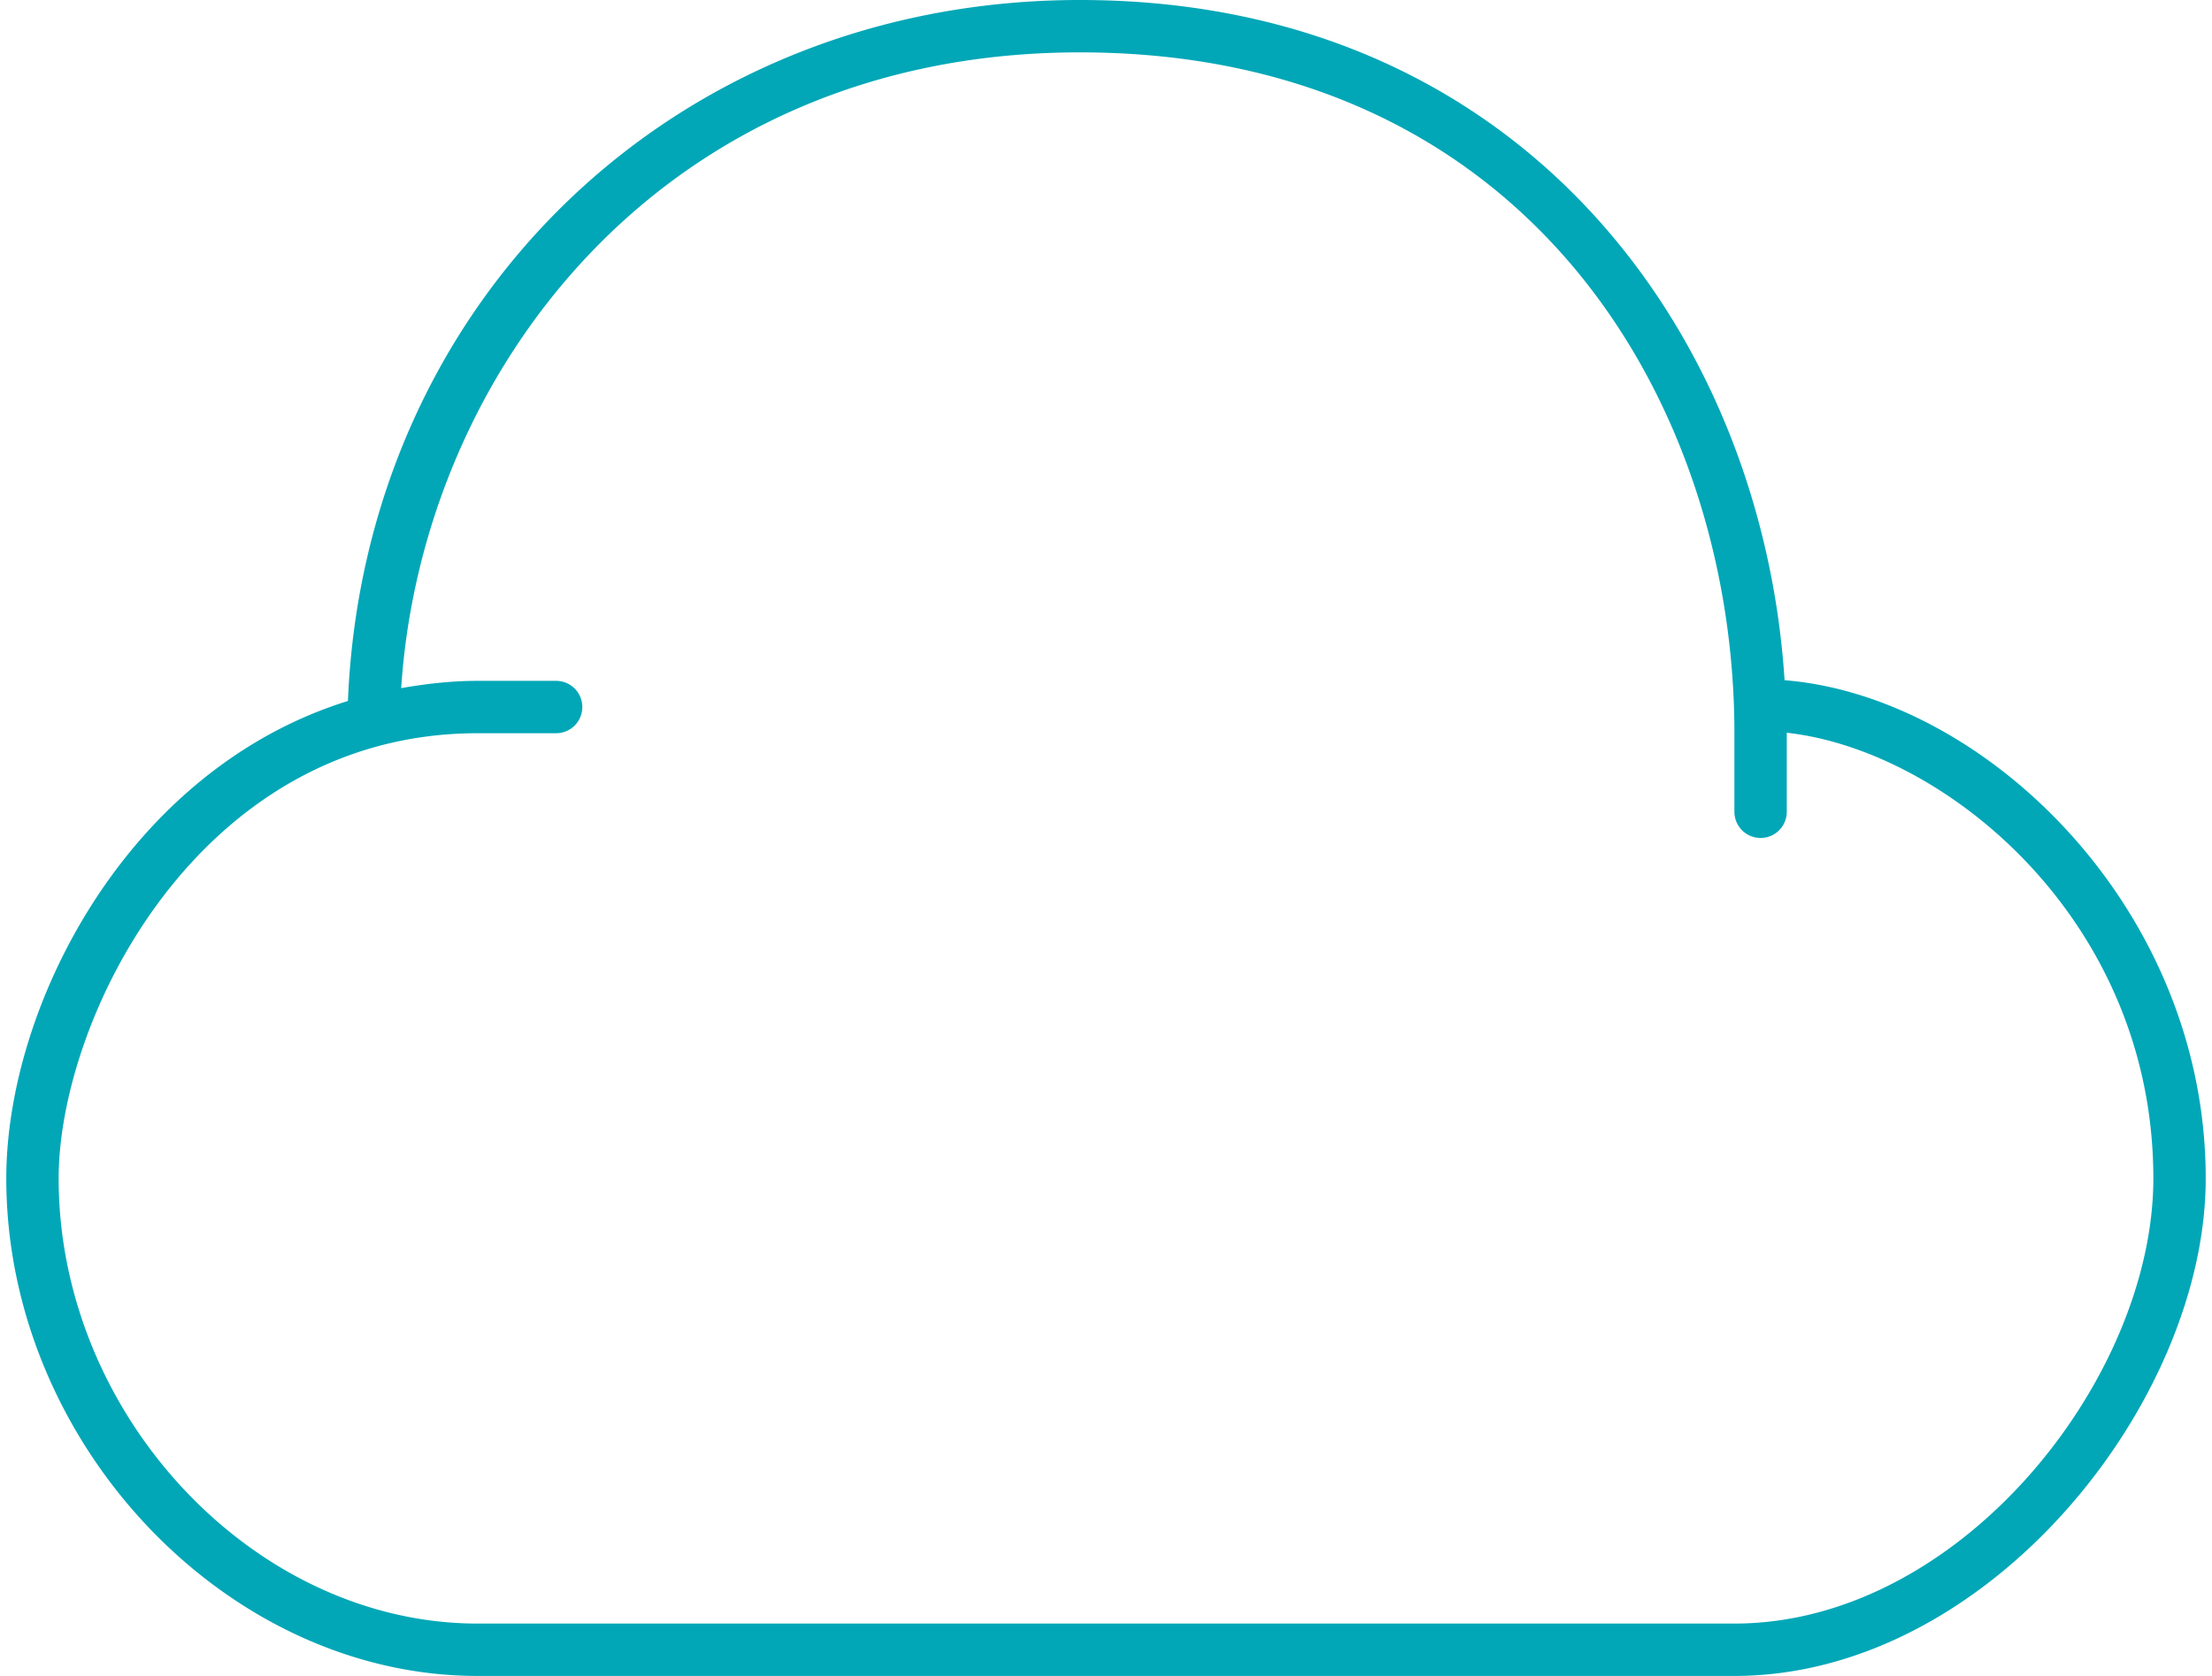
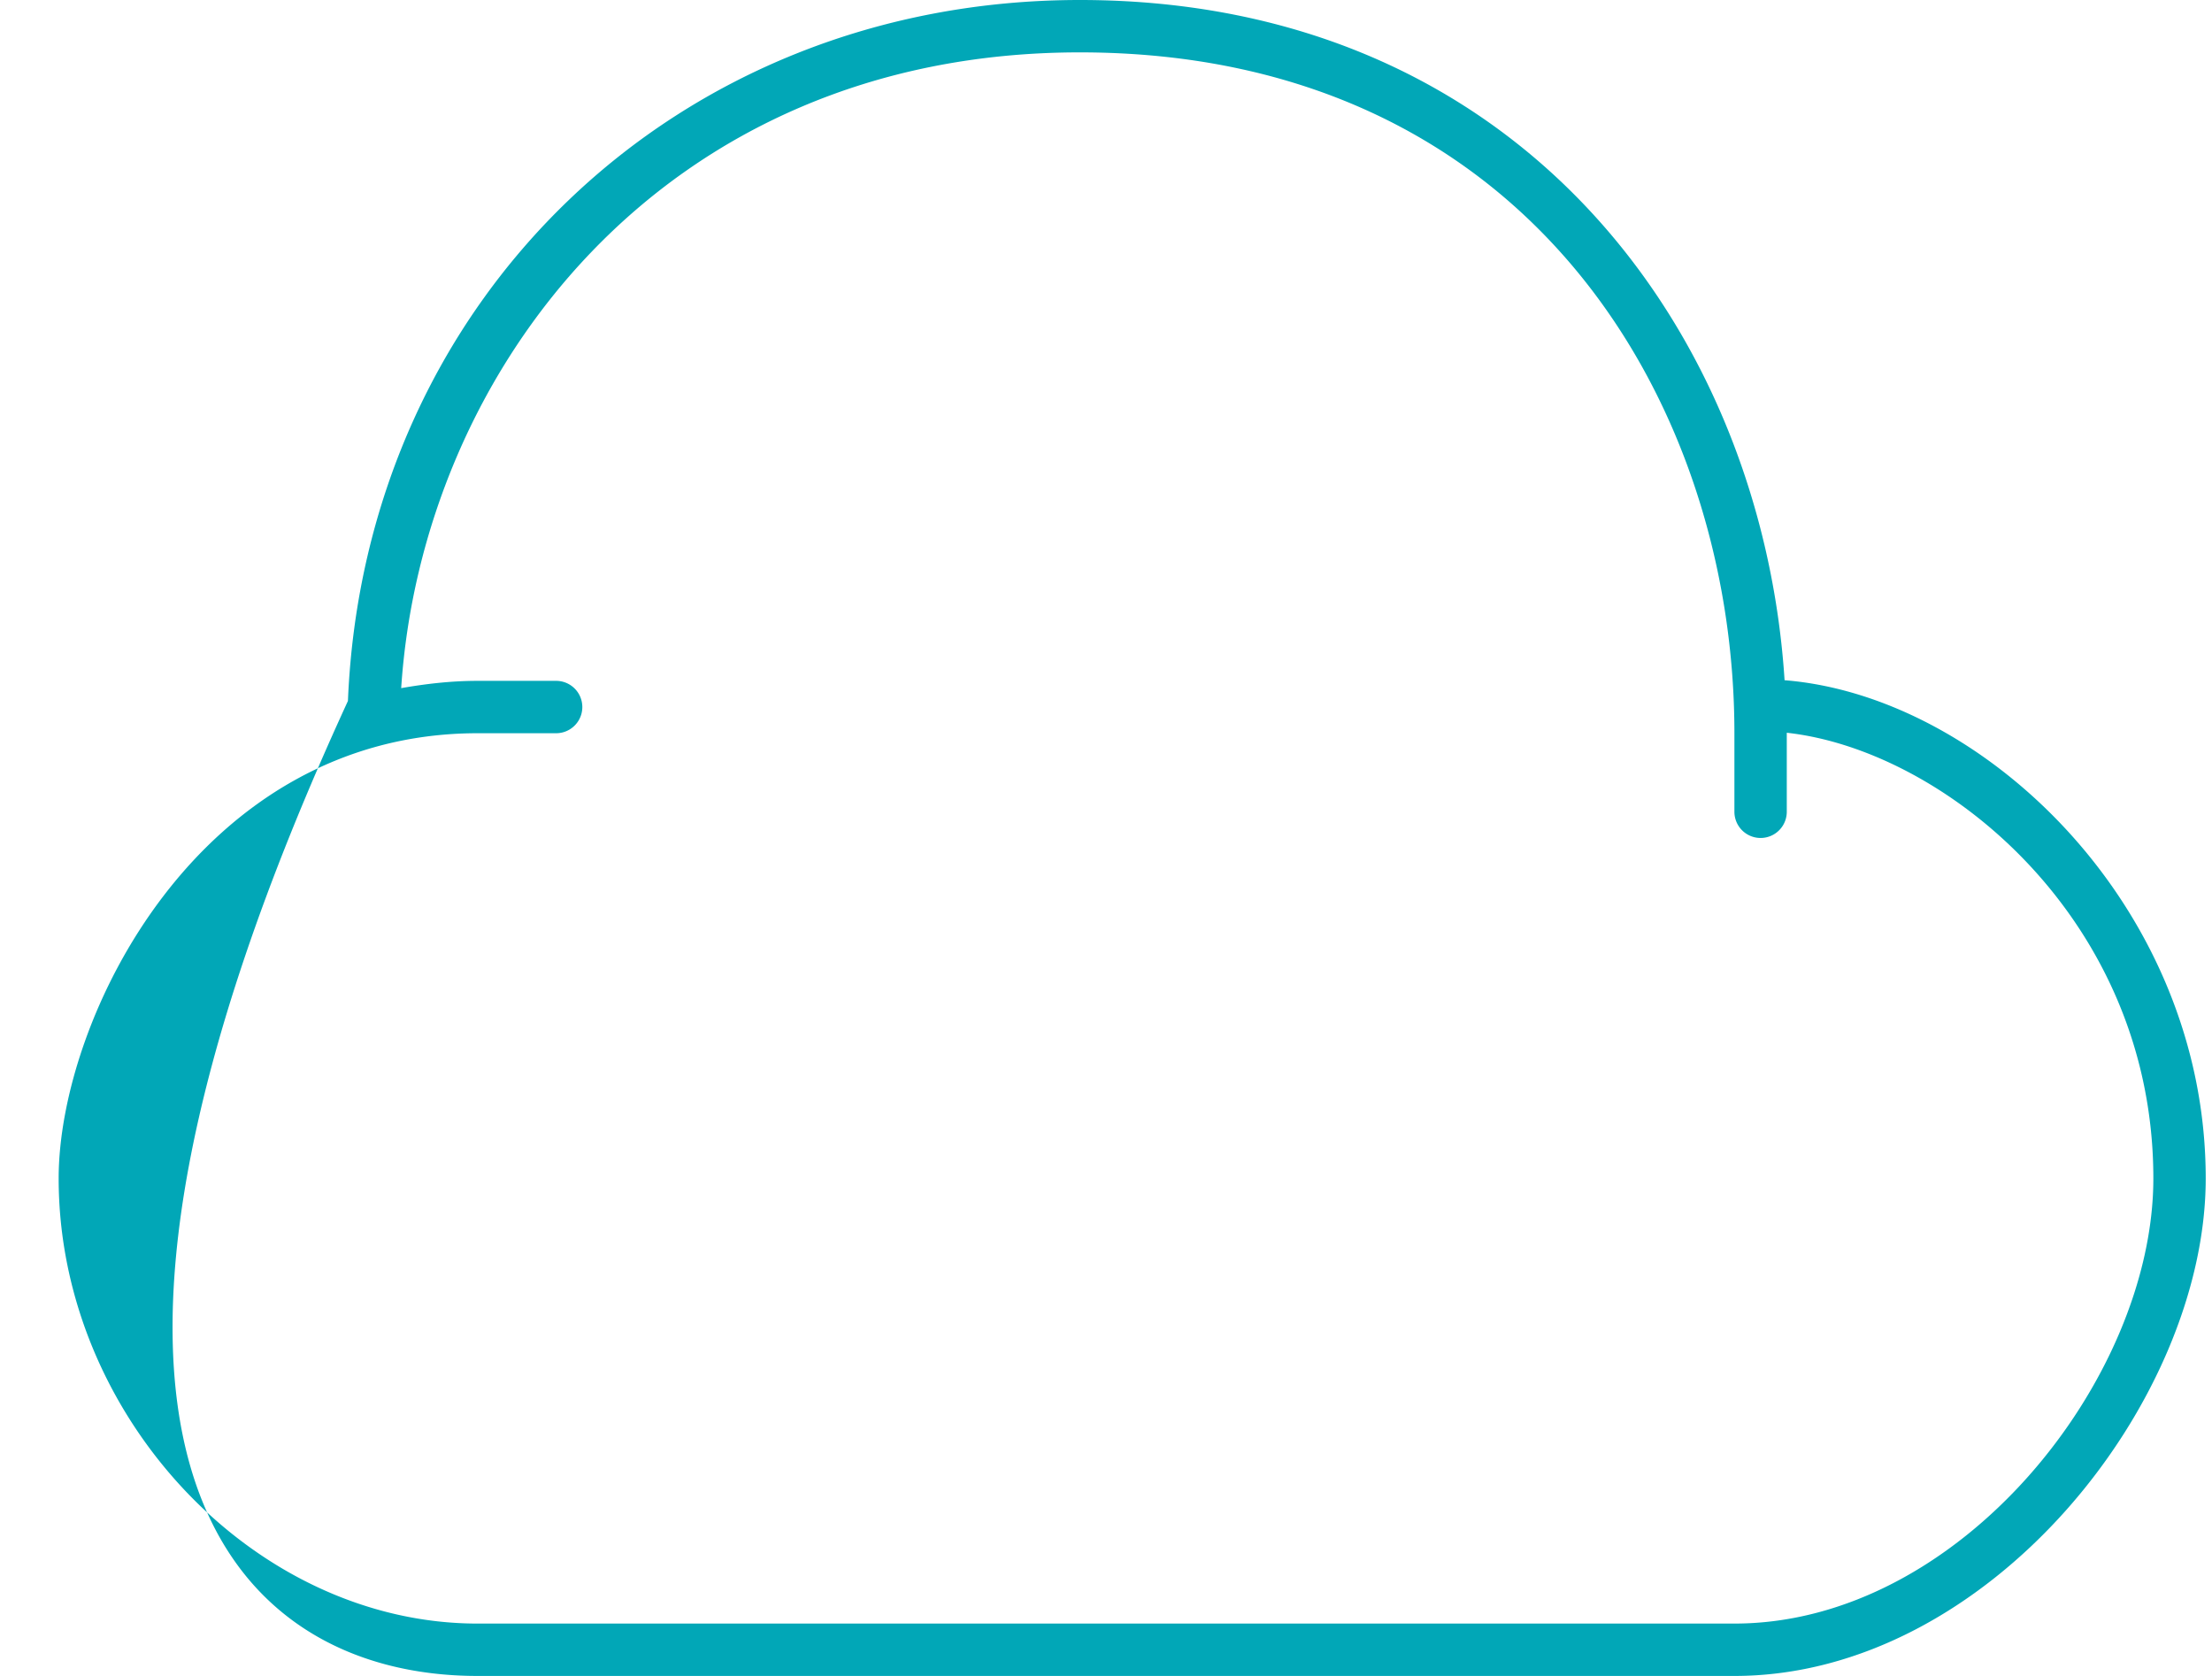
<svg xmlns="http://www.w3.org/2000/svg" width="1.32em" height="1em" viewBox="0 0 42 32">
-   <path fill="#01a7b7" d="M33.958 12.988C33.531 6.376 28.933 0 20.5 0C12.787 0 6.839 5.733 6.524 13.384C2.304 14.697 0 19.213 0 22.5C0 27.561 4.206 32 9 32h24c4.847 0 9-5.224 9-9.5c0-5.167-4.223-9.208-8.042-9.512M33 31H9c-4.262 0-8-3.972-8-8.5C1 19.449 3.674 14 9 14h1.5a.5.5 0 0 0 0-1H9c-.509 0-.99.057-1.459.139C7.933 7.149 12.486 1 20.5 1C29.088 1 33 7.739 33 14v1.5a.5.5 0 0 0 1 0v-1.509c3.019.331 7 3.571 7 8.509c0 3.826-3.691 8.5-8 8.5" />
+   <path fill="#01a7b7" d="M33.958 12.988C33.531 6.376 28.933 0 20.5 0C12.787 0 6.839 5.733 6.524 13.384C0 27.561 4.206 32 9 32h24c4.847 0 9-5.224 9-9.5c0-5.167-4.223-9.208-8.042-9.512M33 31H9c-4.262 0-8-3.972-8-8.5C1 19.449 3.674 14 9 14h1.5a.5.5 0 0 0 0-1H9c-.509 0-.99.057-1.459.139C7.933 7.149 12.486 1 20.5 1C29.088 1 33 7.739 33 14v1.5a.5.5 0 0 0 1 0v-1.509c3.019.331 7 3.571 7 8.509c0 3.826-3.691 8.5-8 8.5" />
</svg>